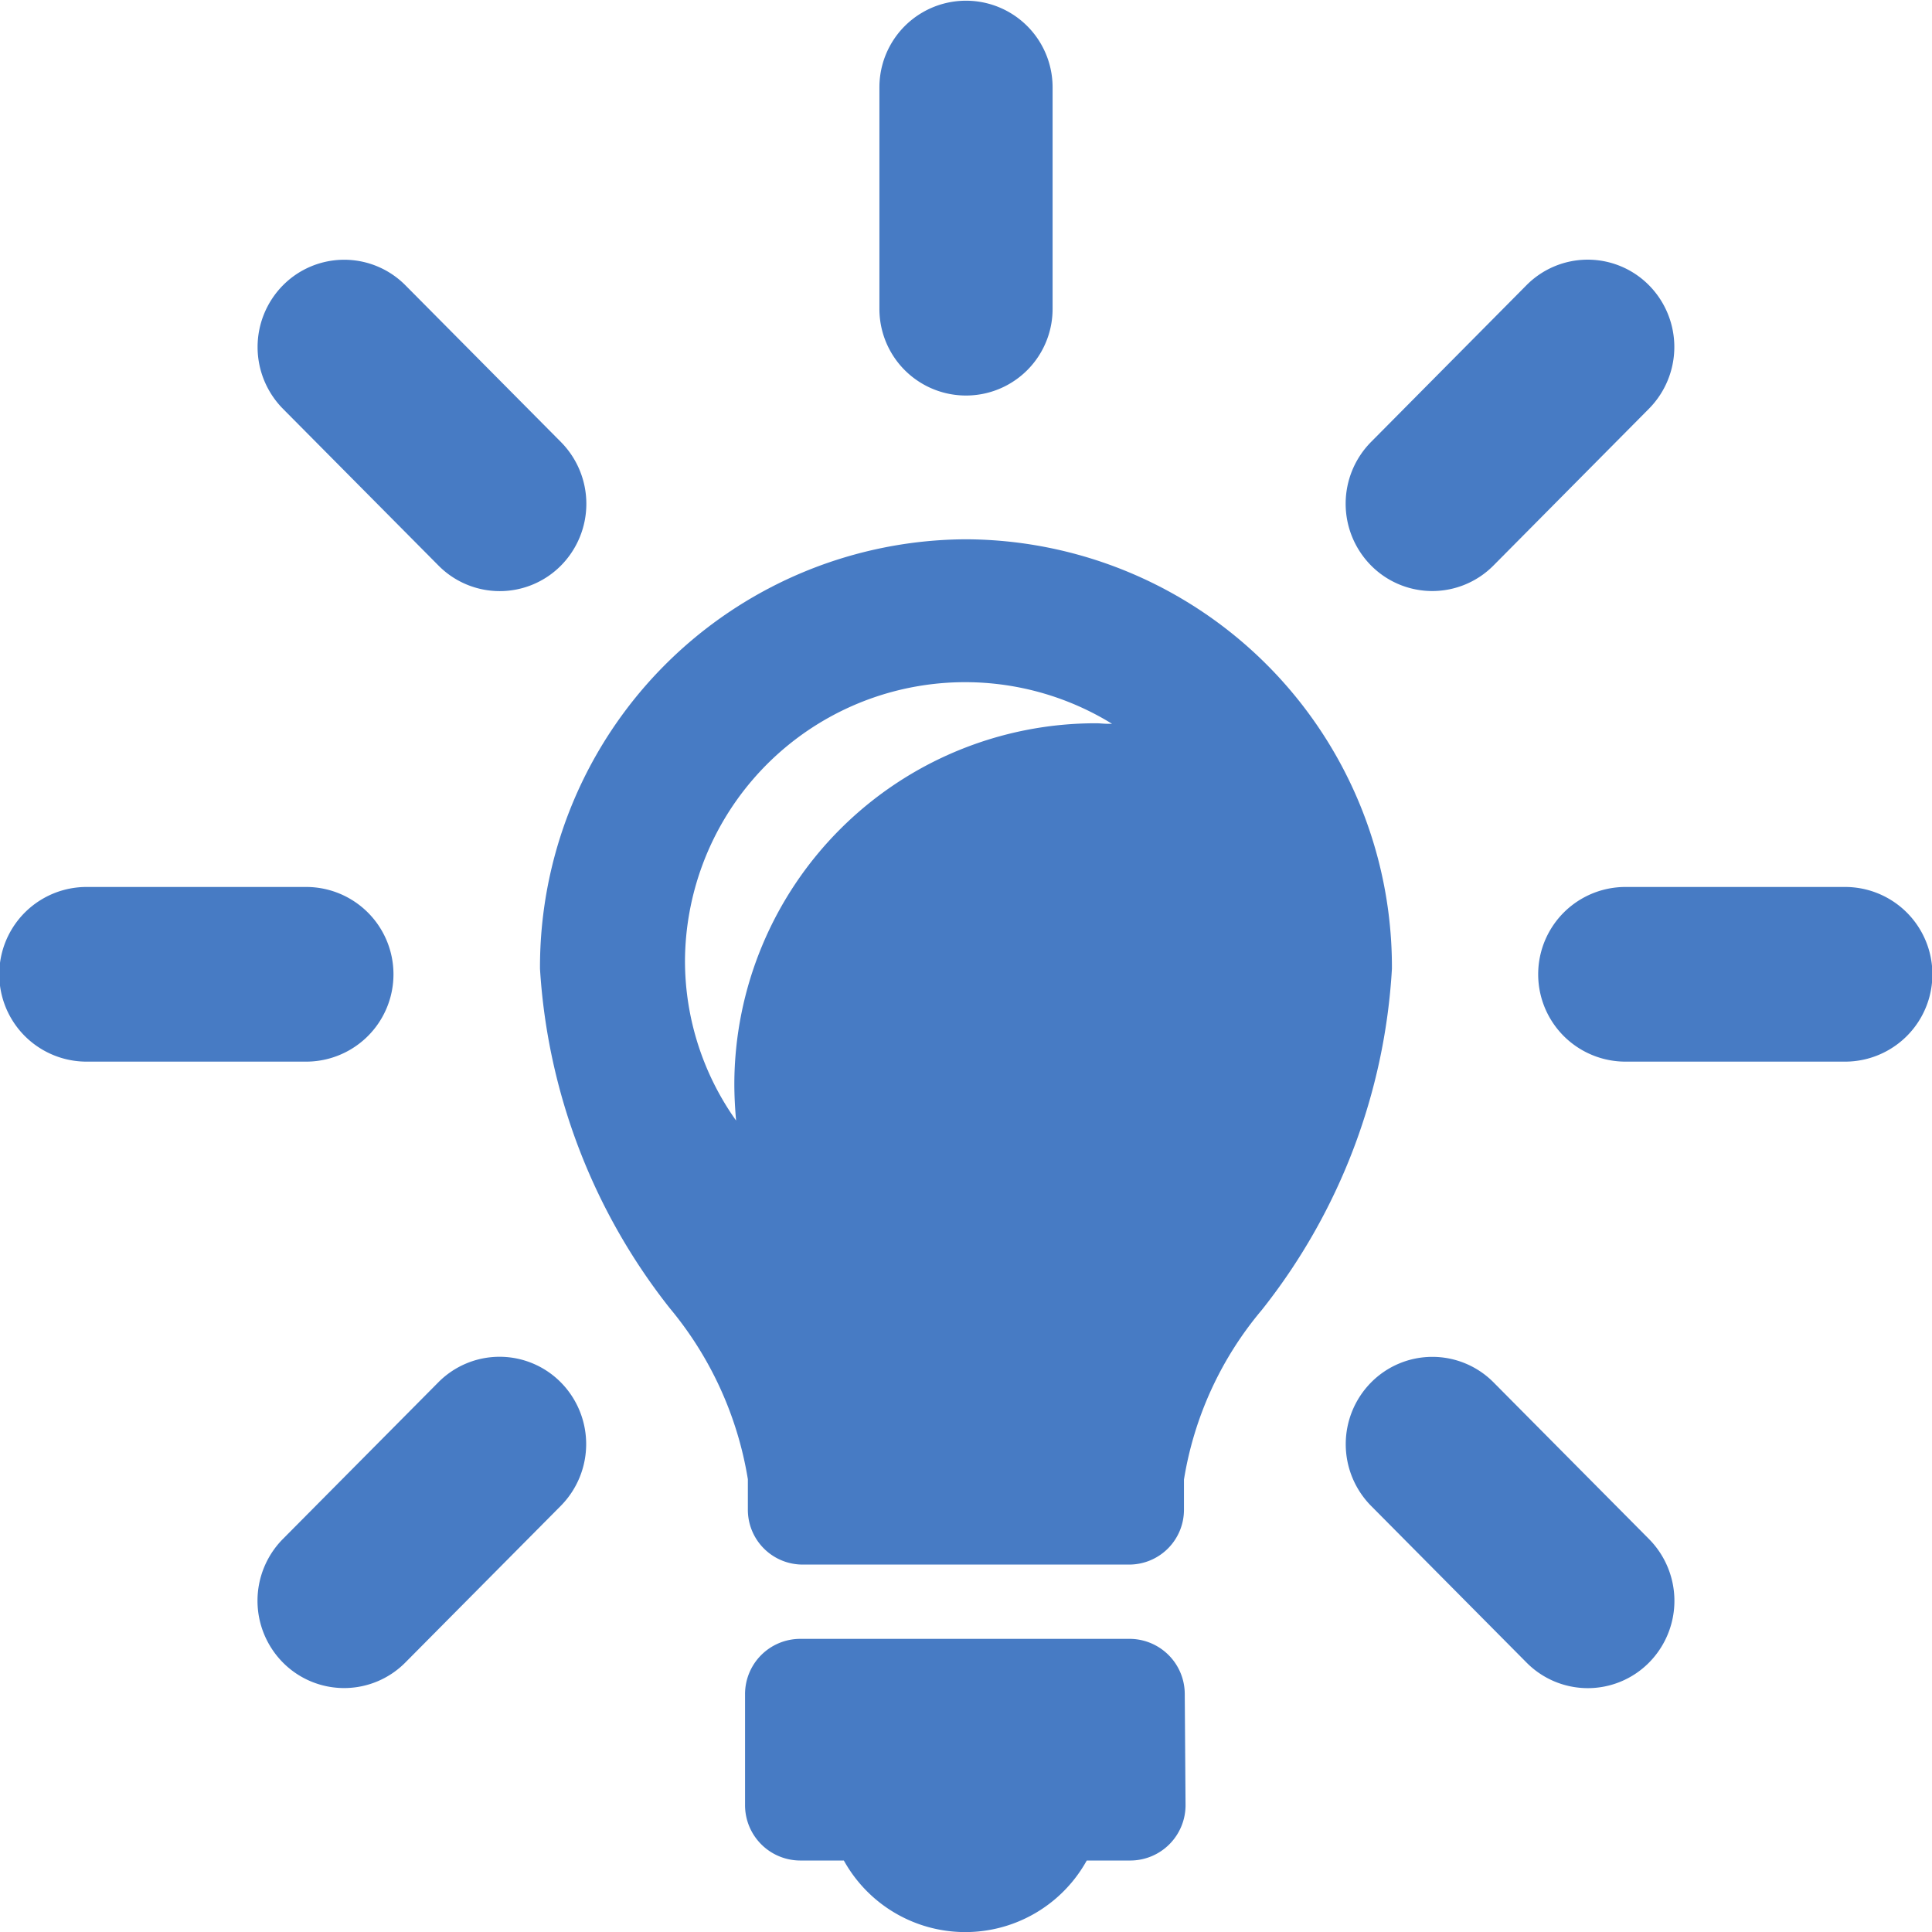
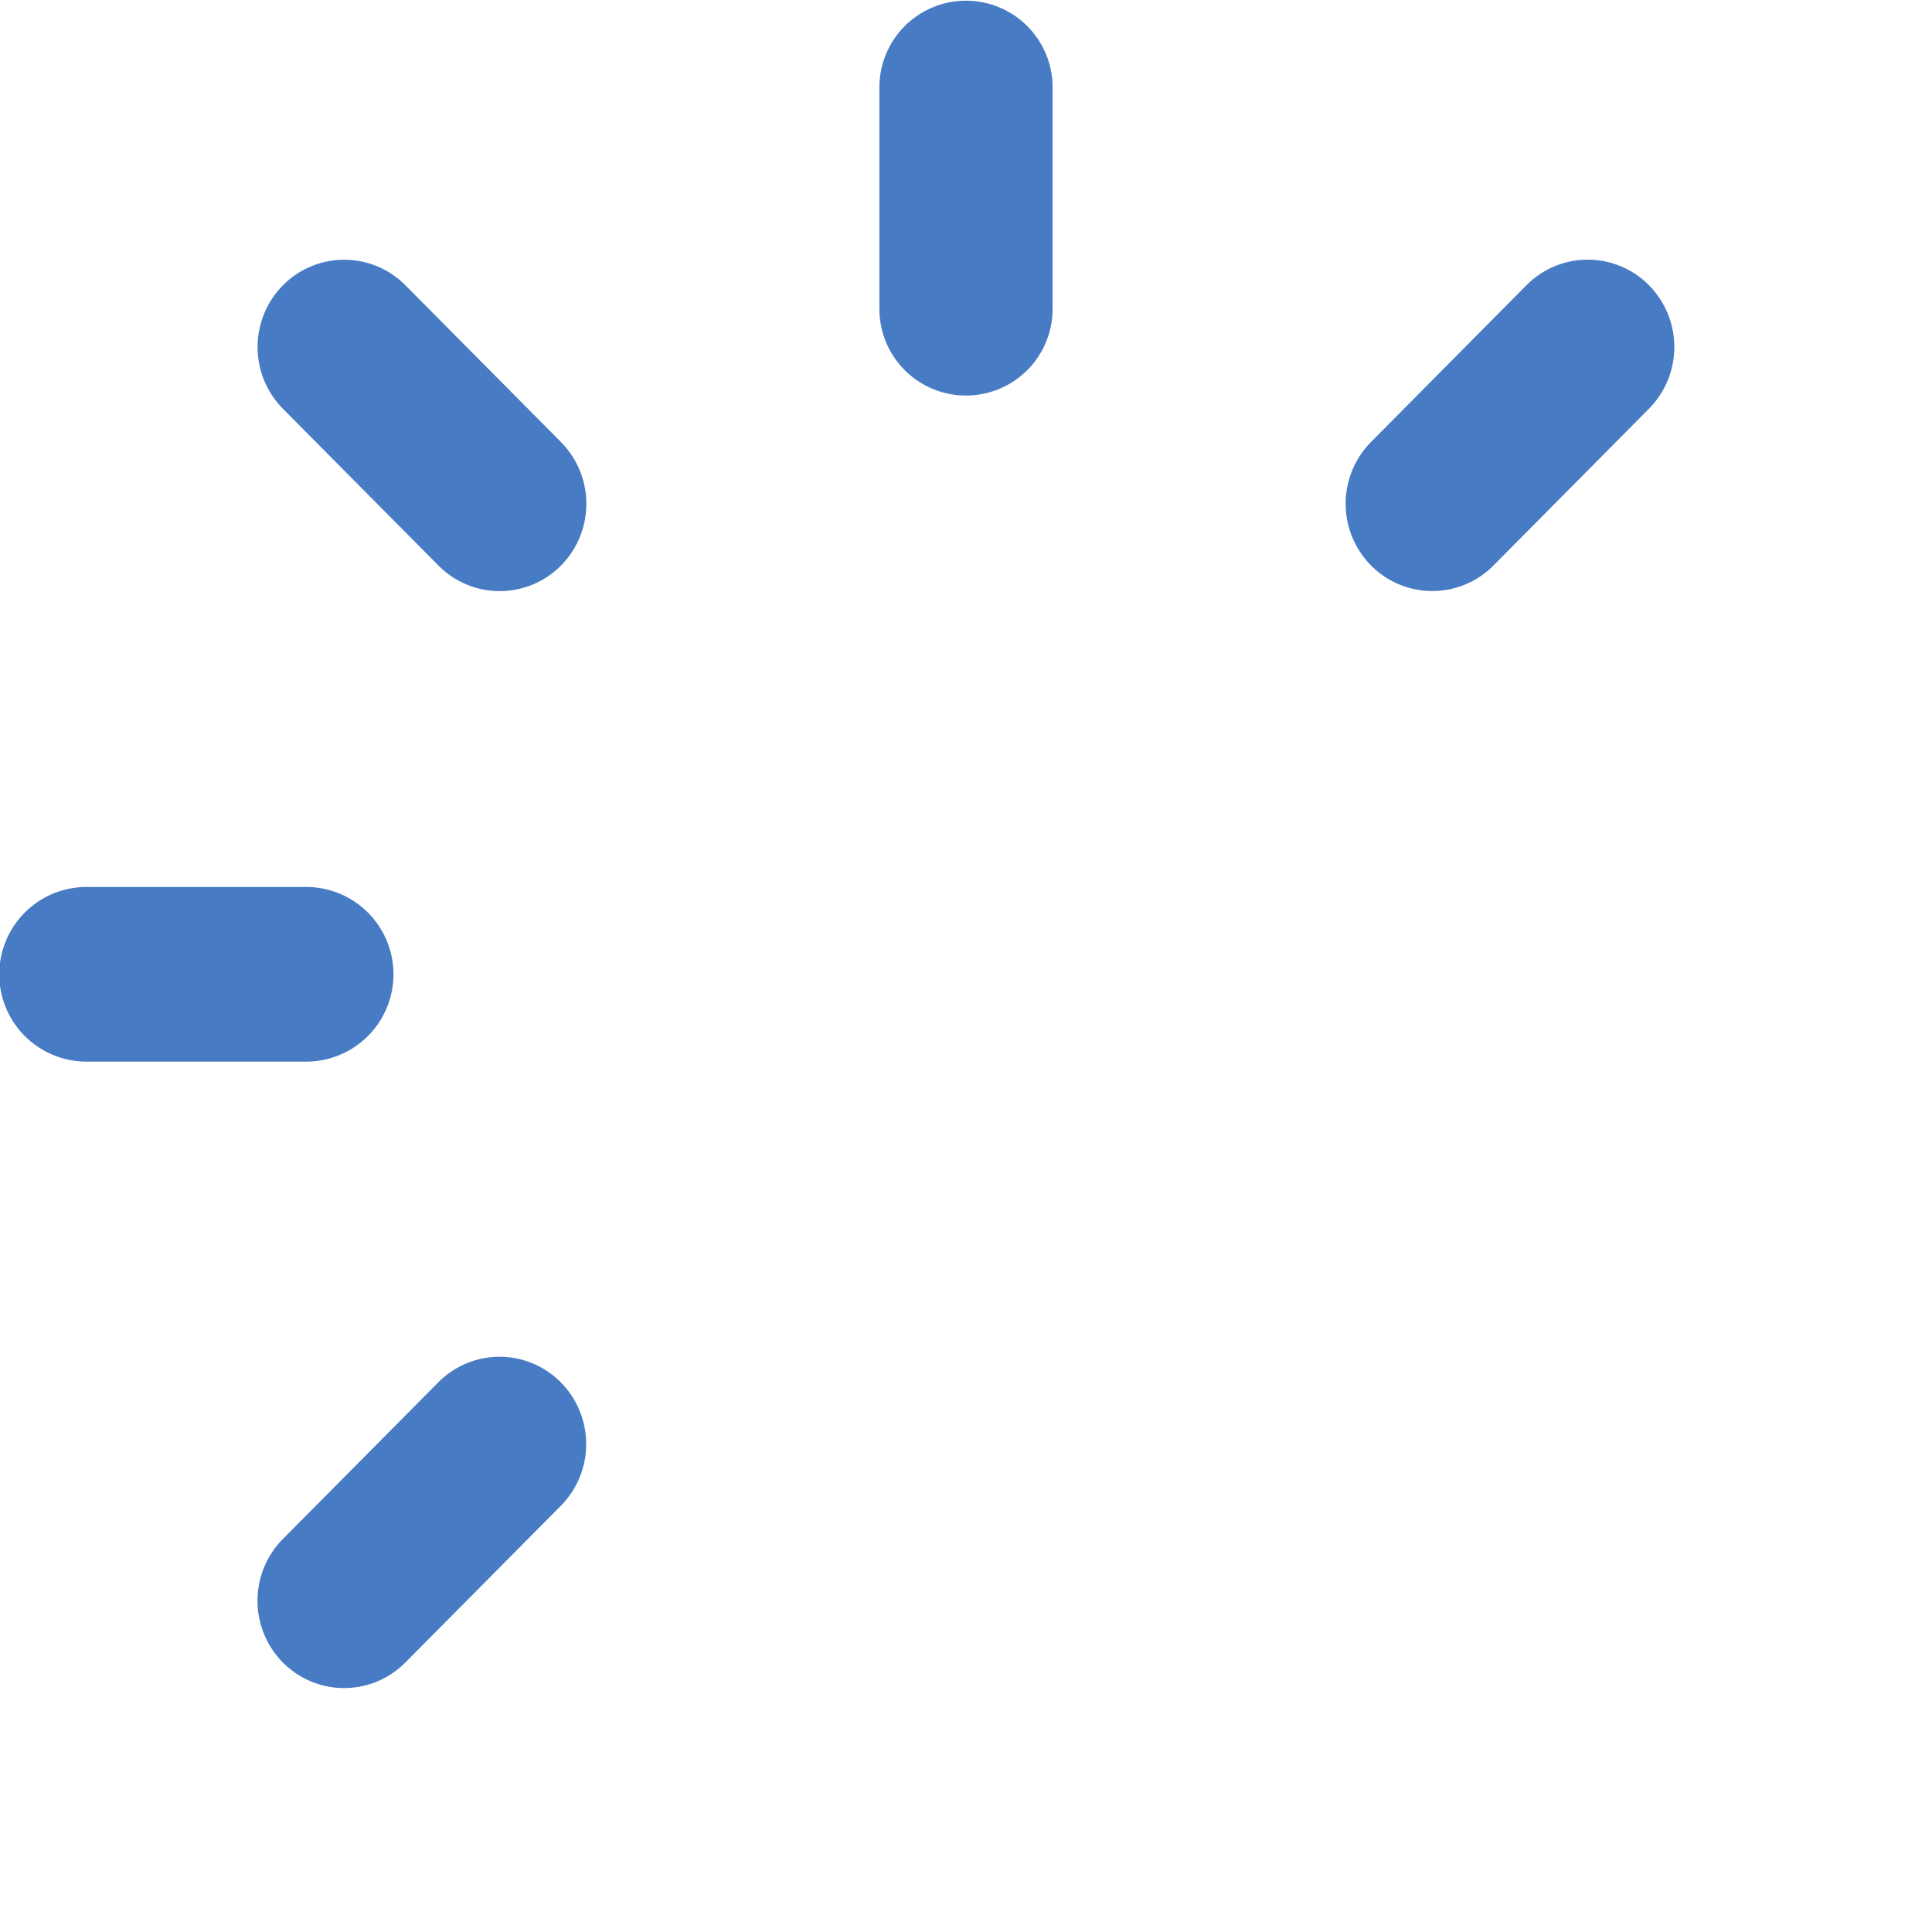
<svg xmlns="http://www.w3.org/2000/svg" width="22" height="22" viewBox="0 0 22 22">
  <path d="M11.986.994a.986.986,0,1,0-1.972,0V3.518a.986.986,0,1,0,1.972,0Z" fill="#477bc4" />
  <path d="M18.777,4.654a1,1,0,0,0,0-1.406.981.981,0,0,0-1.395,0l-1.77,1.785a1,1,0,0,0,0,1.406.981.981,0,0,0,1.395,0Z" fill="#477bc4" />
  <path d="M4.617,3.249a.981.981,0,0,0-1.395,0,1,1,0,0,0,0,1.406L4.993,6.44a.981.981,0,0,0,1.395,0,1,1,0,0,0,0-1.406Z" fill="#477bc4" />
  <path d="M.986,10.1a.994.994,0,0,0,0,1.989h2.5a.994.994,0,0,0,0-1.989Z" fill="#477bc4" />
-   <path d="M18.51,10.1a.994.994,0,0,0,0,1.989h2.5a.994.994,0,0,0,0-1.989Z" fill="#477bc4" />
  <path d="M6.386,17.147a1,1,0,0,0,0-1.406.981.981,0,0,0-1.395,0l-1.77,1.784a1,1,0,0,0,0,1.406.981.981,0,0,0,1.395,0Z" fill="#477bc4" />
-   <path d="M17.008,15.742a.981.981,0,0,0-1.395,0,1,1,0,0,0,0,1.406l1.77,1.784a.981.981,0,0,0,1.395,0,1,1,0,0,0,0-1.406Z" fill="#477bc4" />
-   <path d="M13.5,20.553a.63.63,0,0,1-.625.633h-.5a1.581,1.581,0,0,1-2.766,0h-.5a.63.63,0,0,1-.625-.633V19.292a.629.629,0,0,1,.625-.63h3.757a.629.629,0,0,1,.625.63Z" fill="#477bc4" />
-   <path d="M11,6.141a4.871,4.871,0,0,0-4.851,4.891,6.918,6.918,0,0,0,1.475,3.861,4.062,4.062,0,0,1,.892,1.951v.346a.624.624,0,0,0,.62.626h3.726a.624.624,0,0,0,.62-.626v-.342a3.982,3.982,0,0,1,.887-1.932,6.882,6.882,0,0,0,1.481-3.884A4.87,4.87,0,0,0,11,6.141ZM8.382,12.76A3.14,3.14,0,0,1,7.8,10.942a3.19,3.19,0,0,1,4.863-2.7l-.051,0c-.043,0-.086-.006-.129-.006A4.116,4.116,0,0,0,8.362,12.34C8.362,12.481,8.37,12.623,8.382,12.76Z" fill="#477bc4" fill-rule="evenodd" />
</svg>